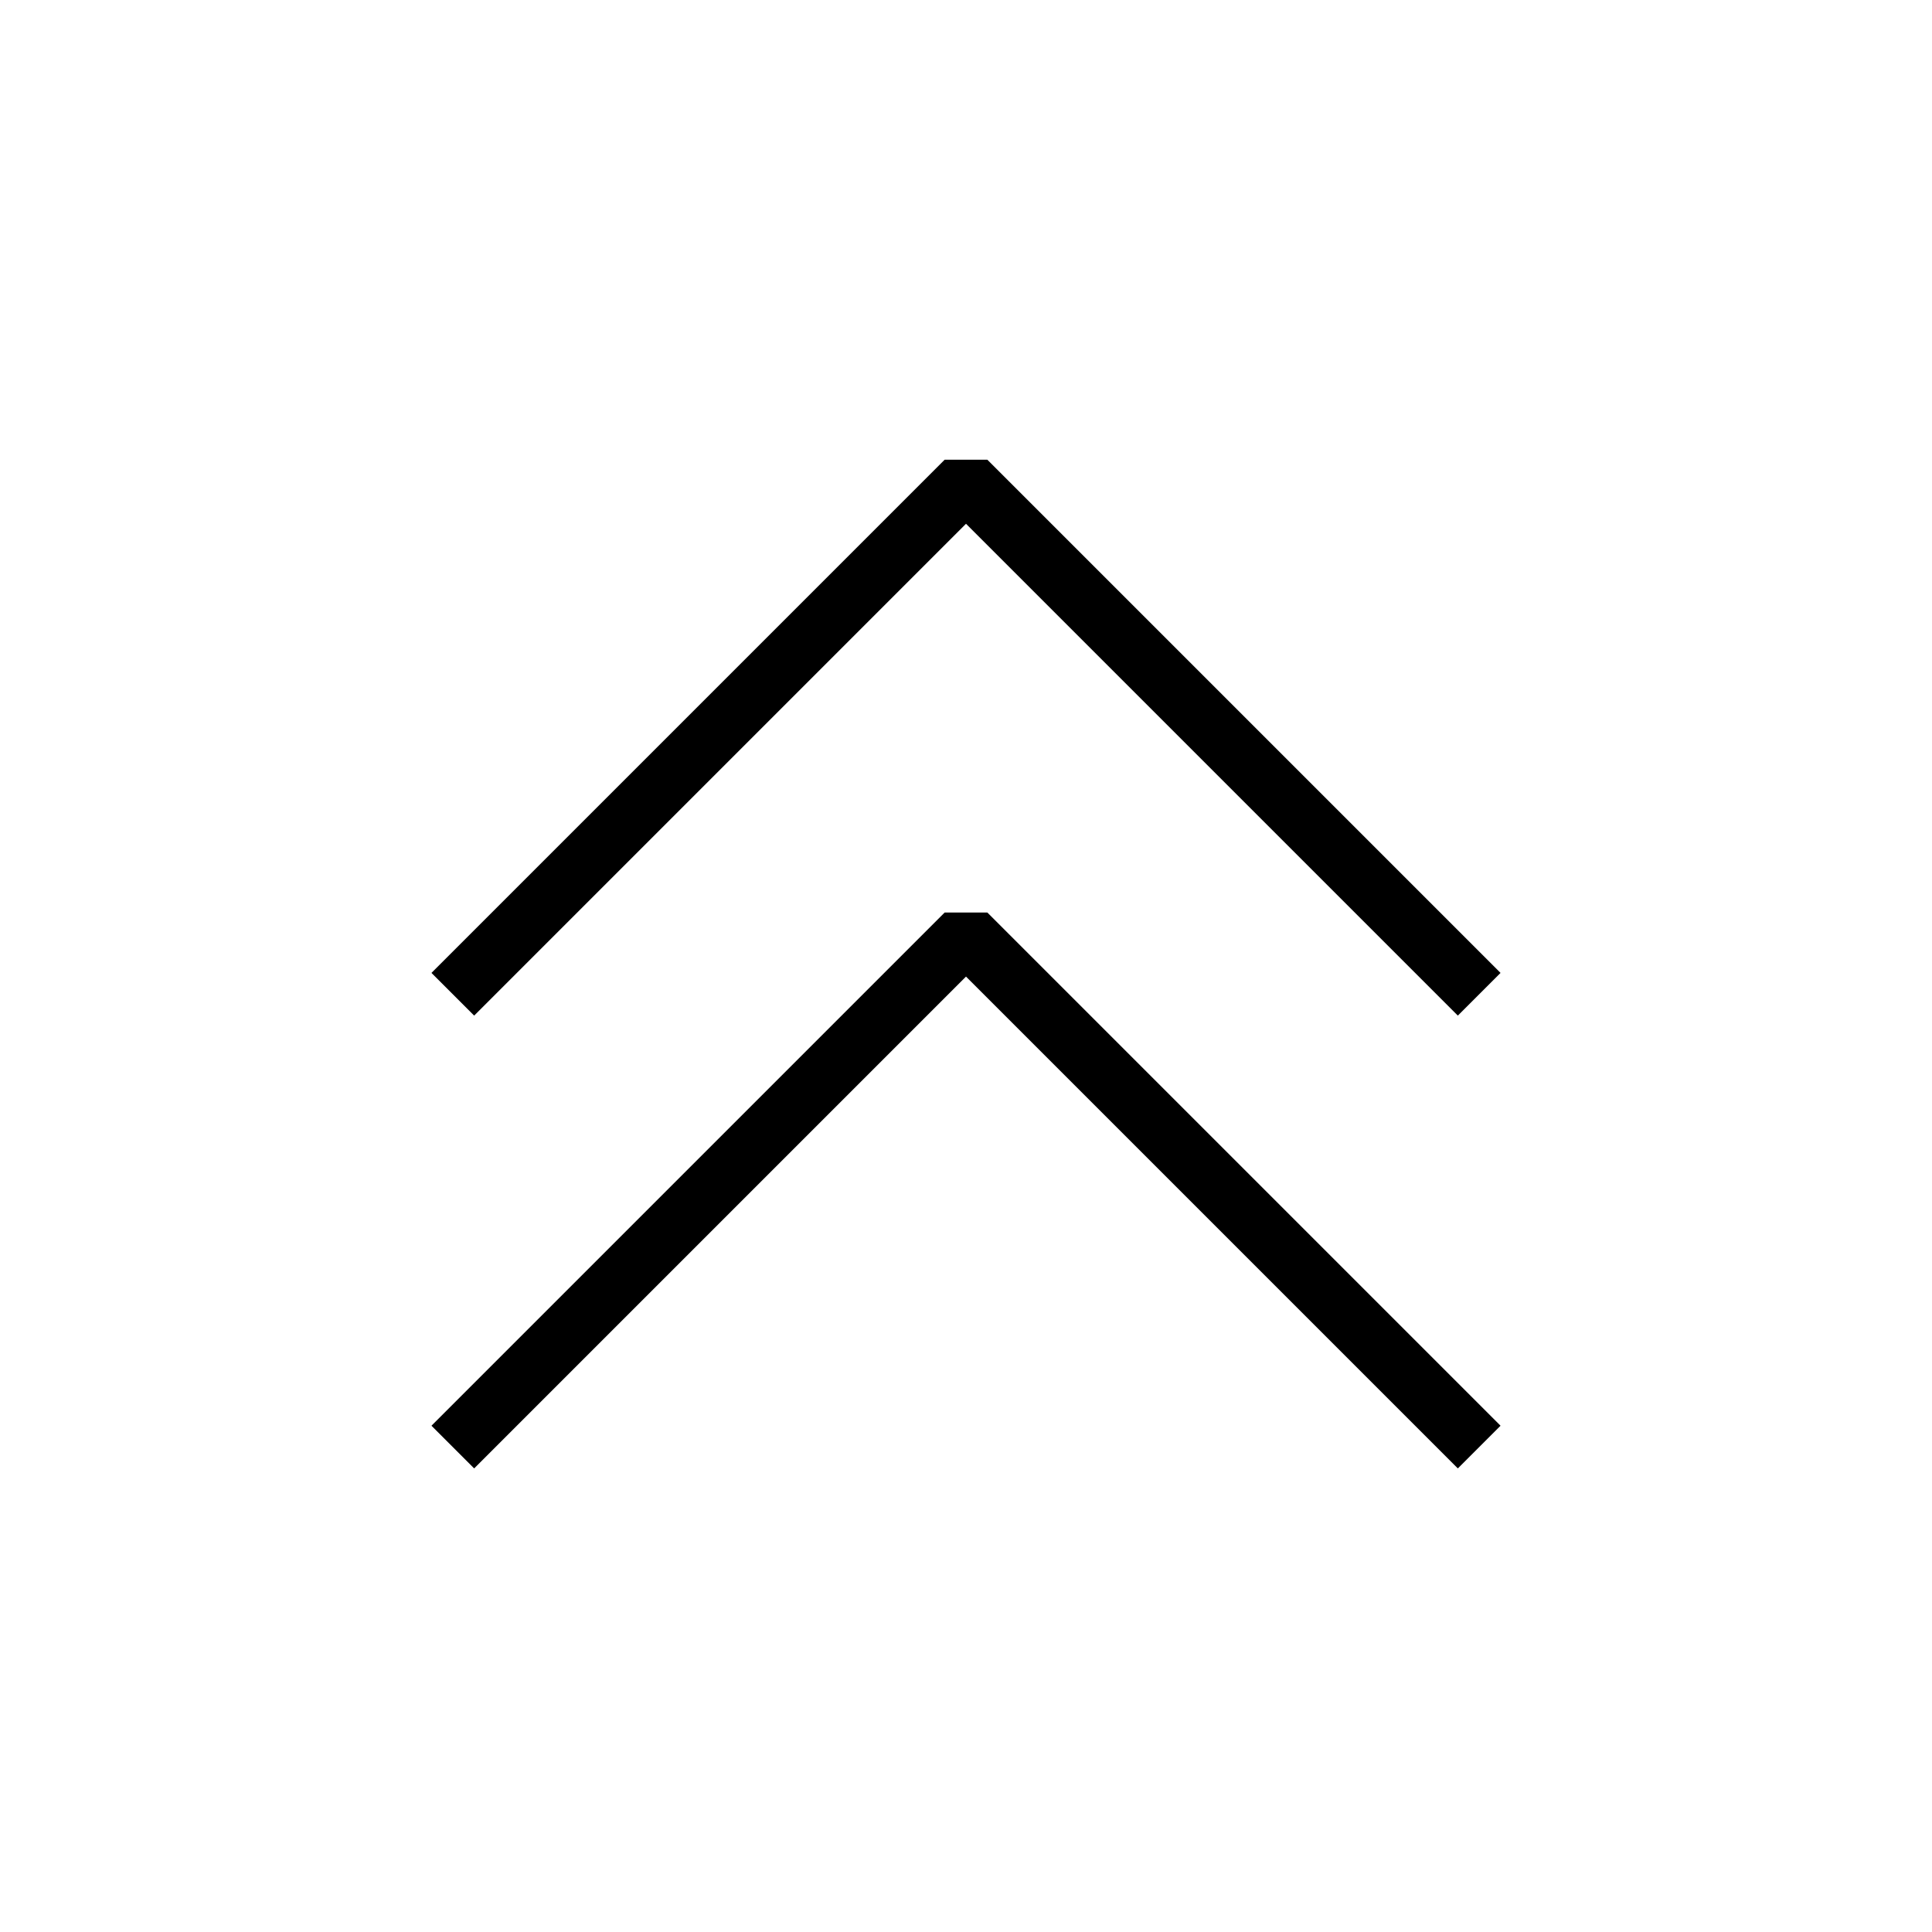
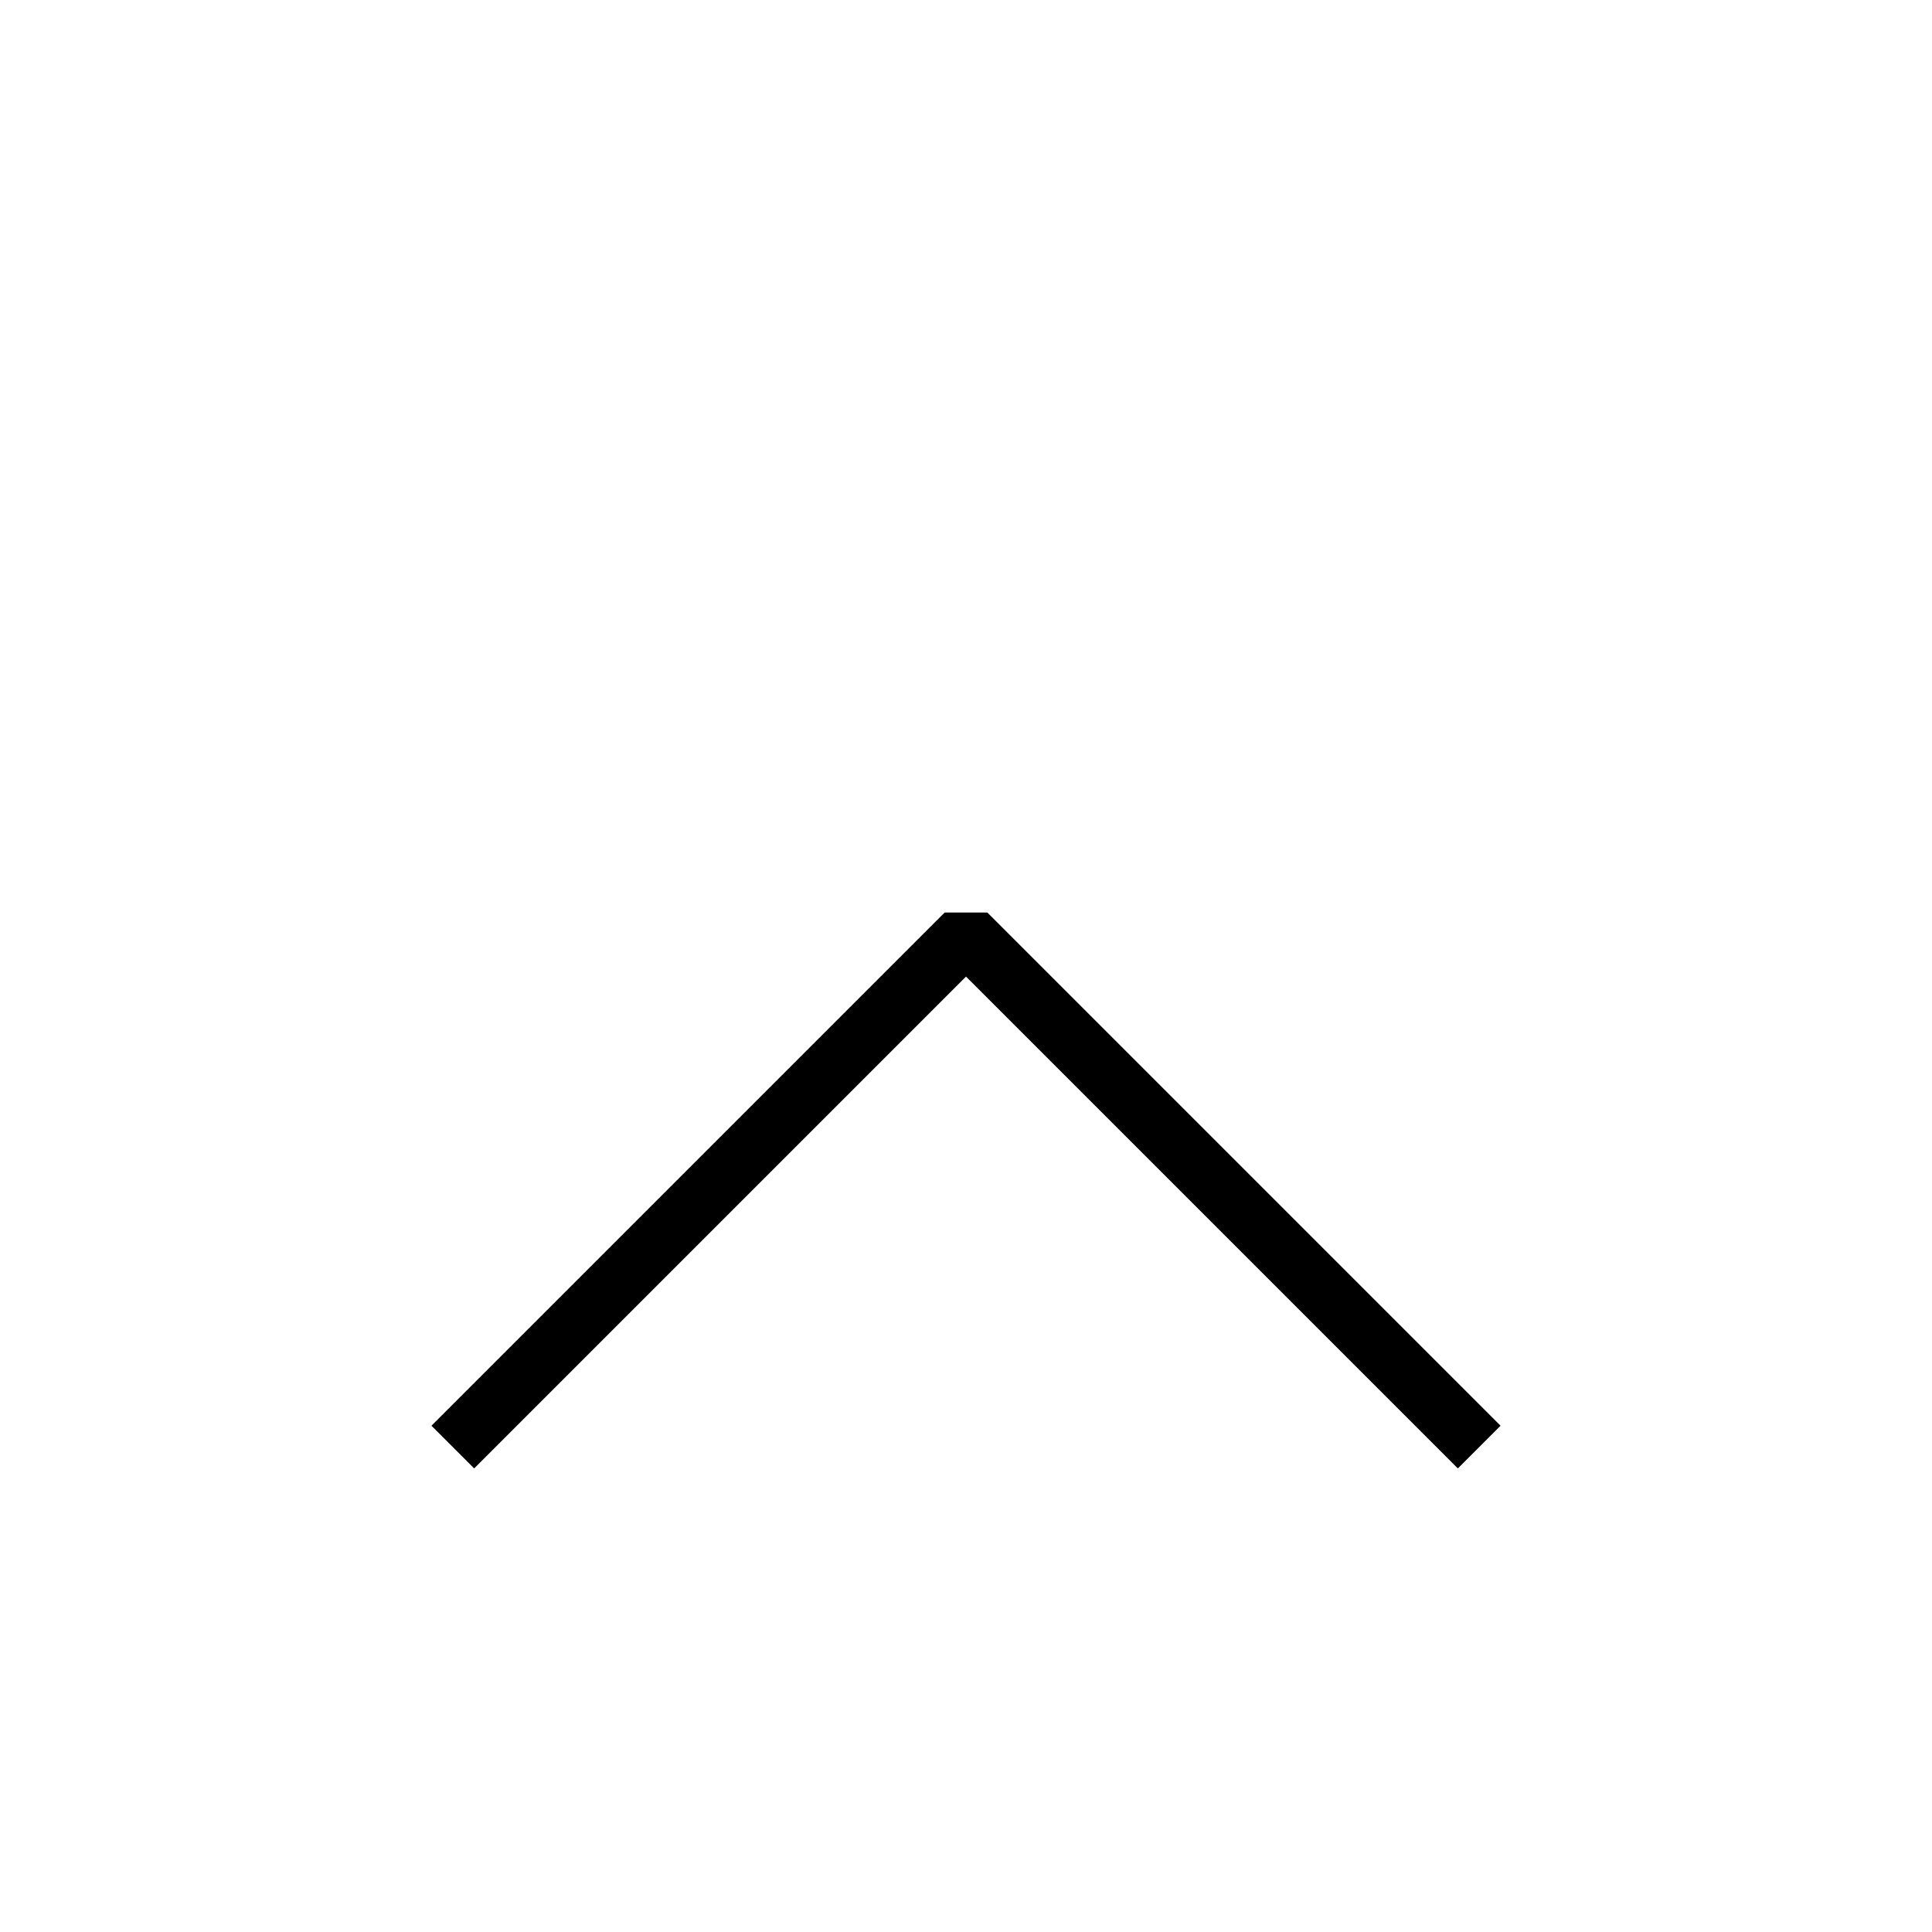
<svg xmlns="http://www.w3.org/2000/svg" version="1.1" id="Layer_1" width="800px" height="800px" viewBox="0 0 64 64" enable-background="new 0 0 64 64" xml:space="preserve">
  <g>
-     <polyline fill="none" stroke="#000000" stroke-width="2" stroke-linejoin="bevel" stroke-miterlimit="10" points="15,32.936    32,15.936 49,32.936  " />
-   </g>
+     </g>
  <g>
    <polyline fill="none" stroke="#000000" stroke-width="2" stroke-linejoin="bevel" stroke-miterlimit="10" points="15,47.936    32,30.936 49,47.936  " />
  </g>
</svg>